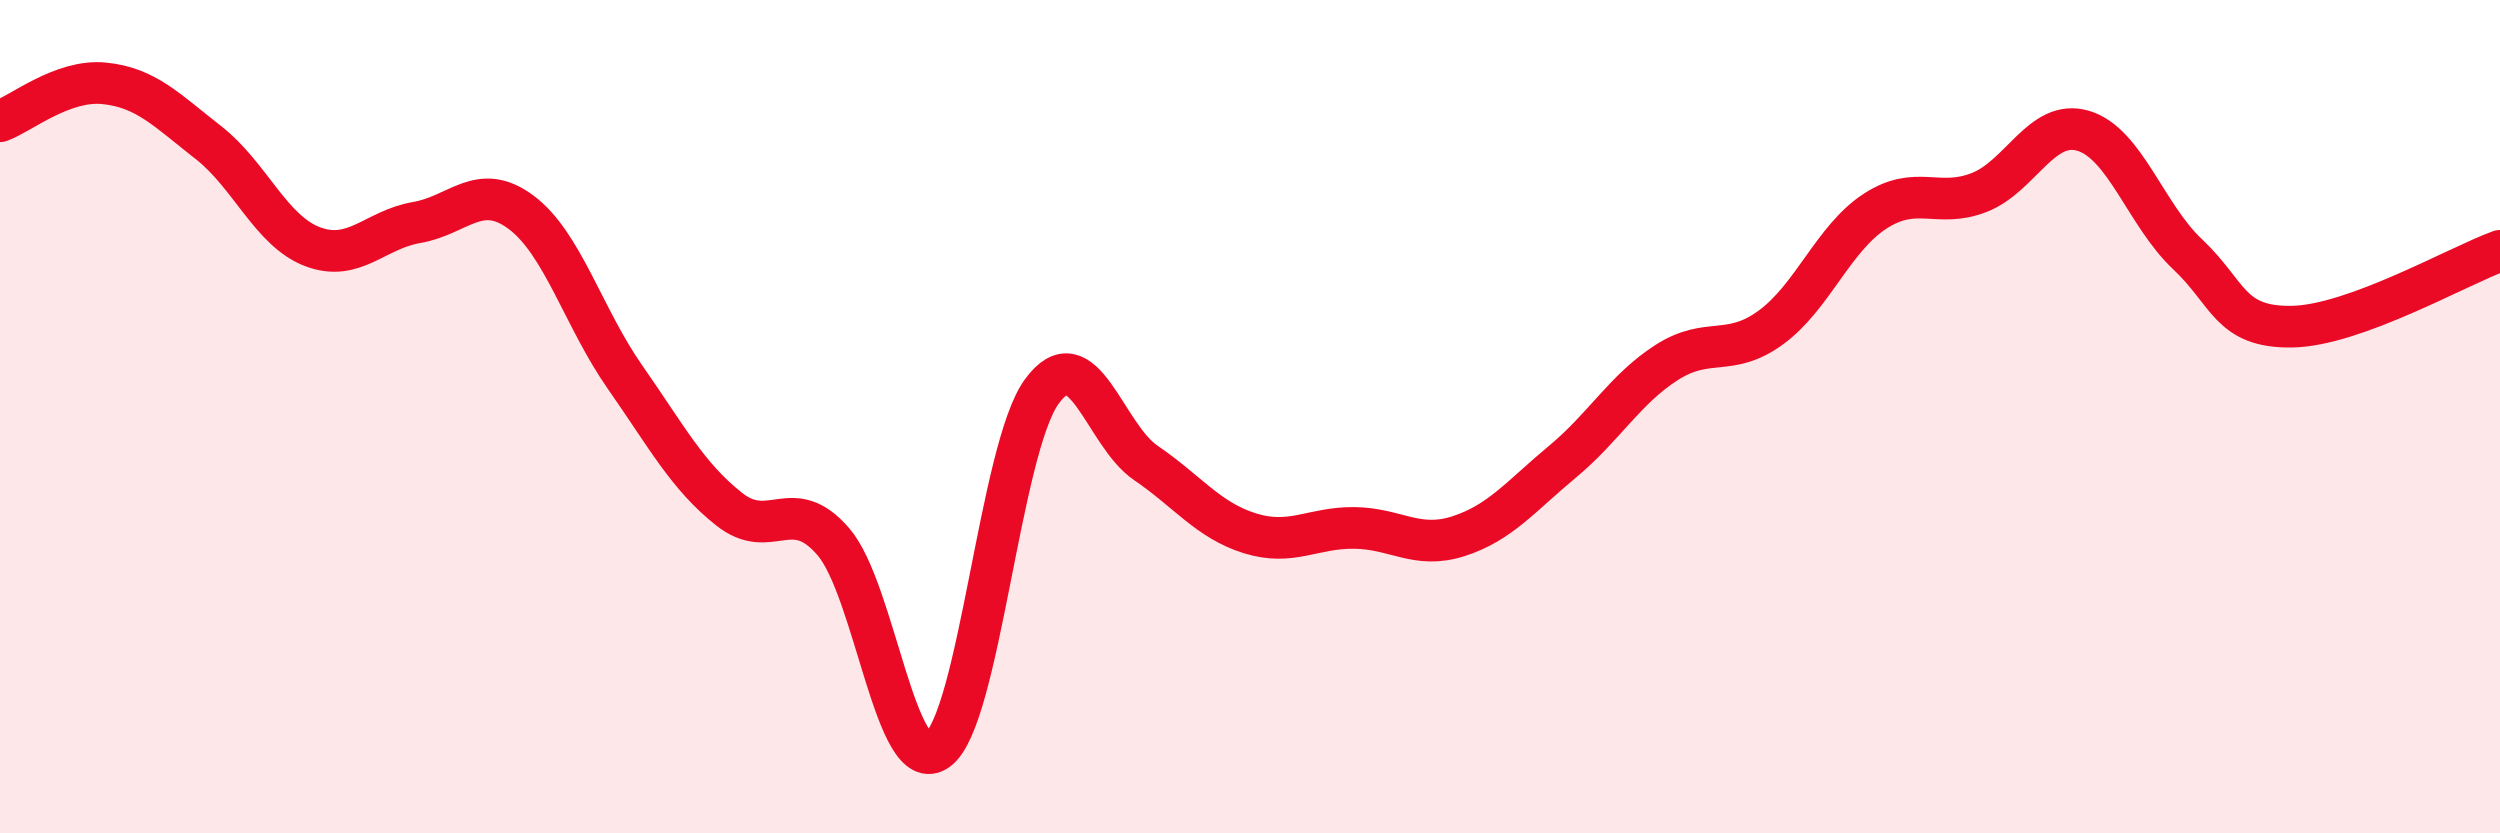
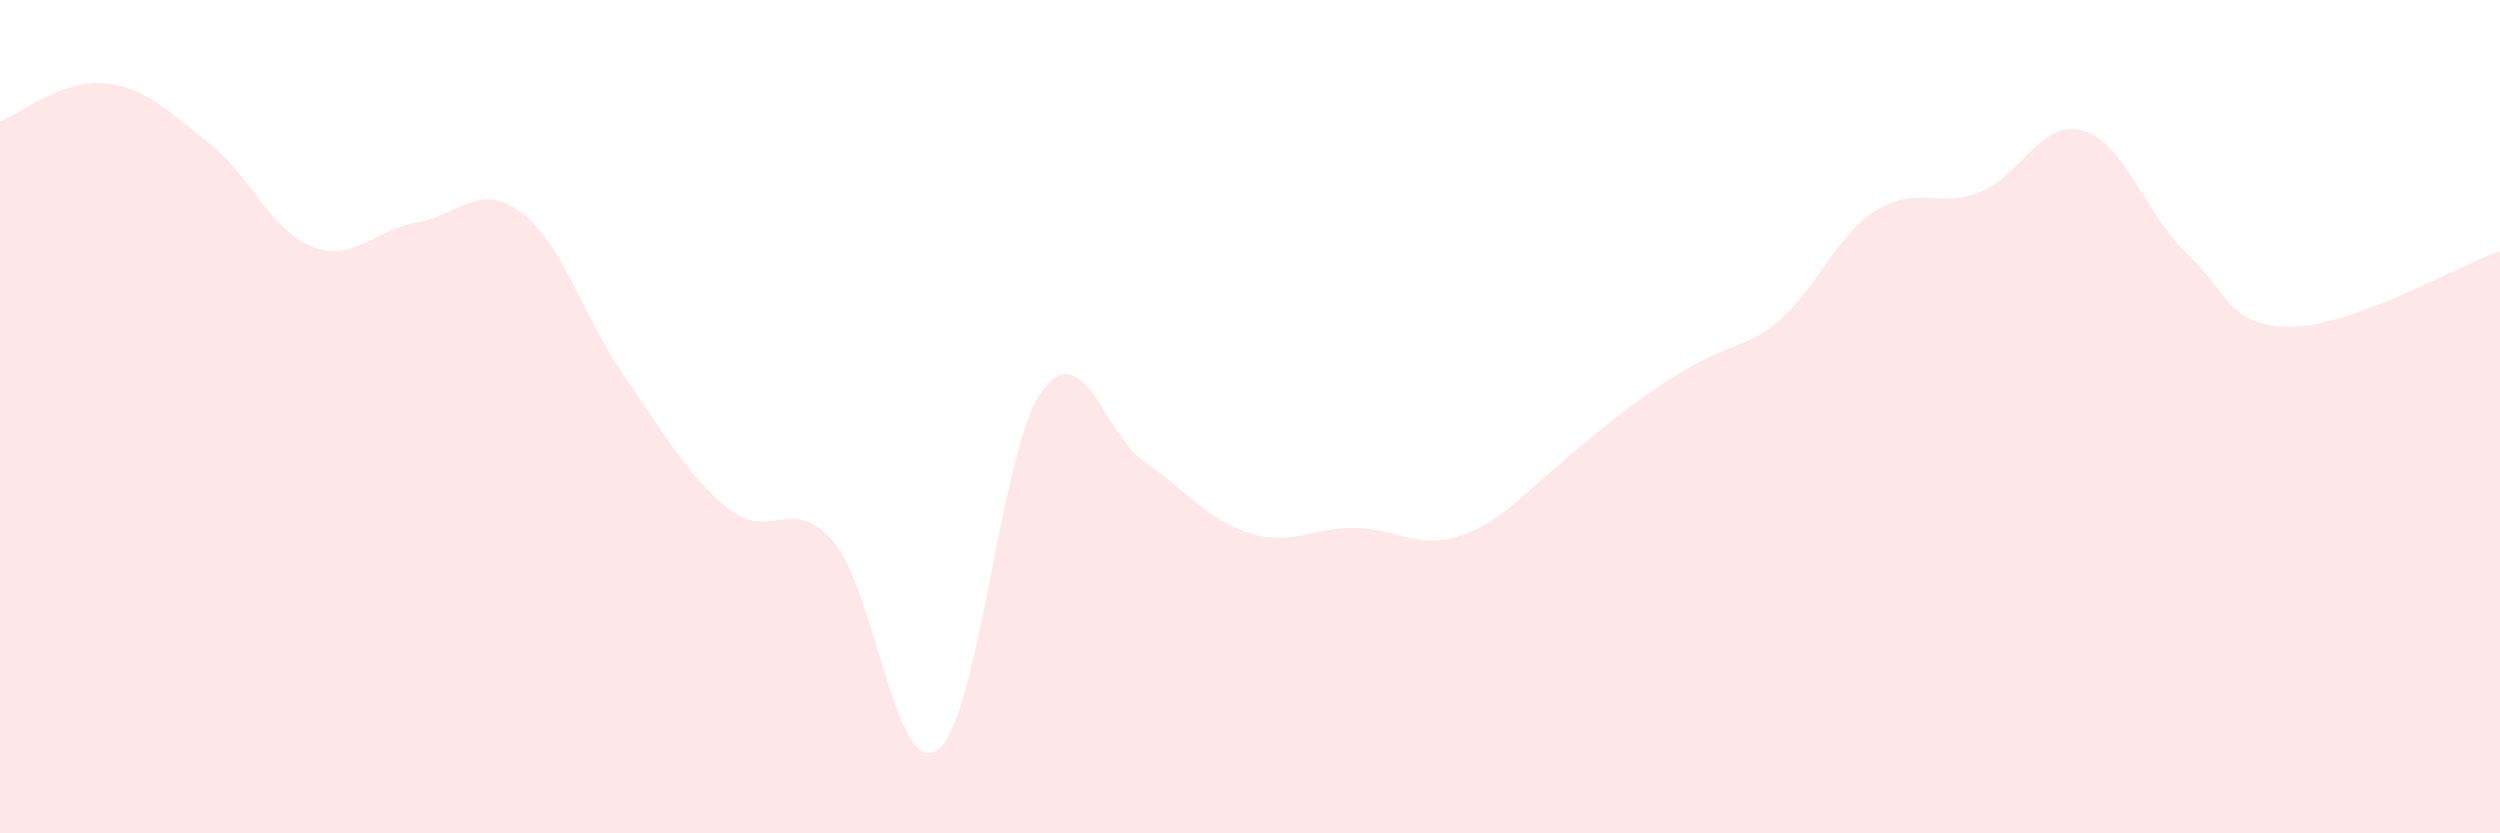
<svg xmlns="http://www.w3.org/2000/svg" width="60" height="20" viewBox="0 0 60 20">
-   <path d="M 0,2.91 C 0.5,2.73 1.5,1.9 2.5,2 C 3.5,2.1 4,2.64 5,3.42 C 6,4.2 6.5,5.54 7.5,5.92 C 8.5,6.3 9,5.51 10,5.34 C 11,5.17 11.5,4.35 12.5,5.09 C 13.5,5.83 14,7.62 15,9.05 C 16,10.48 16.5,11.43 17.5,12.22 C 18.5,13.01 19,11.84 20,13 C 21,14.16 21.5,18.72 22.5,18 C 23.5,17.28 24,10.78 25,9.4 C 26,8.02 26.5,10.43 27.5,11.11 C 28.5,11.79 29,12.49 30,12.8 C 31,13.11 31.5,12.66 32.5,12.67 C 33.5,12.68 34,13.19 35,12.87 C 36,12.55 36.5,11.91 37.5,11.08 C 38.5,10.25 39,9.34 40,8.7 C 41,8.06 41.5,8.59 42.5,7.86 C 43.5,7.13 44,5.72 45,5.07 C 46,4.42 46.5,5.01 47.5,4.62 C 48.5,4.23 49,2.84 50,3.14 C 51,3.44 51.5,5.16 52.5,6.1 C 53.5,7.04 53.5,7.86 55,7.84 C 56.5,7.82 59,6.38 60,6.02L60 20L0 20Z" fill="#EB0A25" opacity="0.1" stroke-linecap="round" stroke-linejoin="round" />
-   <path d="M 0,2.91 C 0.5,2.73 1.5,1.9 2.5,2 C 3.5,2.1 4,2.64 5,3.42 C 6,4.2 6.5,5.54 7.5,5.92 C 8.5,6.3 9,5.51 10,5.34 C 11,5.17 11.5,4.35 12.5,5.09 C 13.5,5.83 14,7.62 15,9.05 C 16,10.48 16.5,11.43 17.5,12.22 C 18.5,13.01 19,11.84 20,13 C 21,14.16 21.5,18.72 22.5,18 C 23.5,17.28 24,10.78 25,9.4 C 26,8.02 26.5,10.43 27.5,11.11 C 28.5,11.79 29,12.49 30,12.8 C 31,13.11 31.5,12.66 32.5,12.67 C 33.5,12.68 34,13.19 35,12.87 C 36,12.55 36.5,11.91 37.5,11.08 C 38.5,10.25 39,9.34 40,8.7 C 41,8.06 41.5,8.59 42.5,7.86 C 43.5,7.13 44,5.72 45,5.07 C 46,4.42 46.5,5.01 47.5,4.62 C 48.5,4.23 49,2.84 50,3.14 C 51,3.44 51.5,5.16 52.5,6.1 C 53.5,7.04 53.5,7.86 55,7.84 C 56.5,7.82 59,6.38 60,6.02" stroke="#EB0A25" stroke-width="1" fill="none" stroke-linecap="round" stroke-linejoin="round" />
+   <path d="M 0,2.91 C 0.5,2.73 1.5,1.9 2.5,2 C 3.5,2.1 4,2.64 5,3.42 C 6,4.2 6.5,5.54 7.5,5.92 C 8.5,6.3 9,5.51 10,5.34 C 11,5.17 11.5,4.35 12.5,5.09 C 13.5,5.83 14,7.62 15,9.05 C 16,10.48 16.5,11.43 17.5,12.22 C 18.5,13.01 19,11.84 20,13 C 21,14.16 21.5,18.72 22.5,18 C 23.5,17.28 24,10.78 25,9.4 C 26,8.02 26.5,10.43 27.5,11.11 C 28.5,11.79 29,12.49 30,12.8 C 31,13.11 31.5,12.66 32.5,12.67 C 33.5,12.68 34,13.19 35,12.87 C 36,12.55 36.5,11.91 37.5,11.08 C 41,8.06 41.5,8.59 42.5,7.86 C 43.5,7.13 44,5.72 45,5.07 C 46,4.42 46.5,5.01 47.5,4.62 C 48.5,4.23 49,2.84 50,3.14 C 51,3.44 51.5,5.16 52.5,6.1 C 53.5,7.04 53.5,7.86 55,7.84 C 56.5,7.82 59,6.38 60,6.02L60 20L0 20Z" fill="#EB0A25" opacity="0.1" stroke-linecap="round" stroke-linejoin="round" />
</svg>